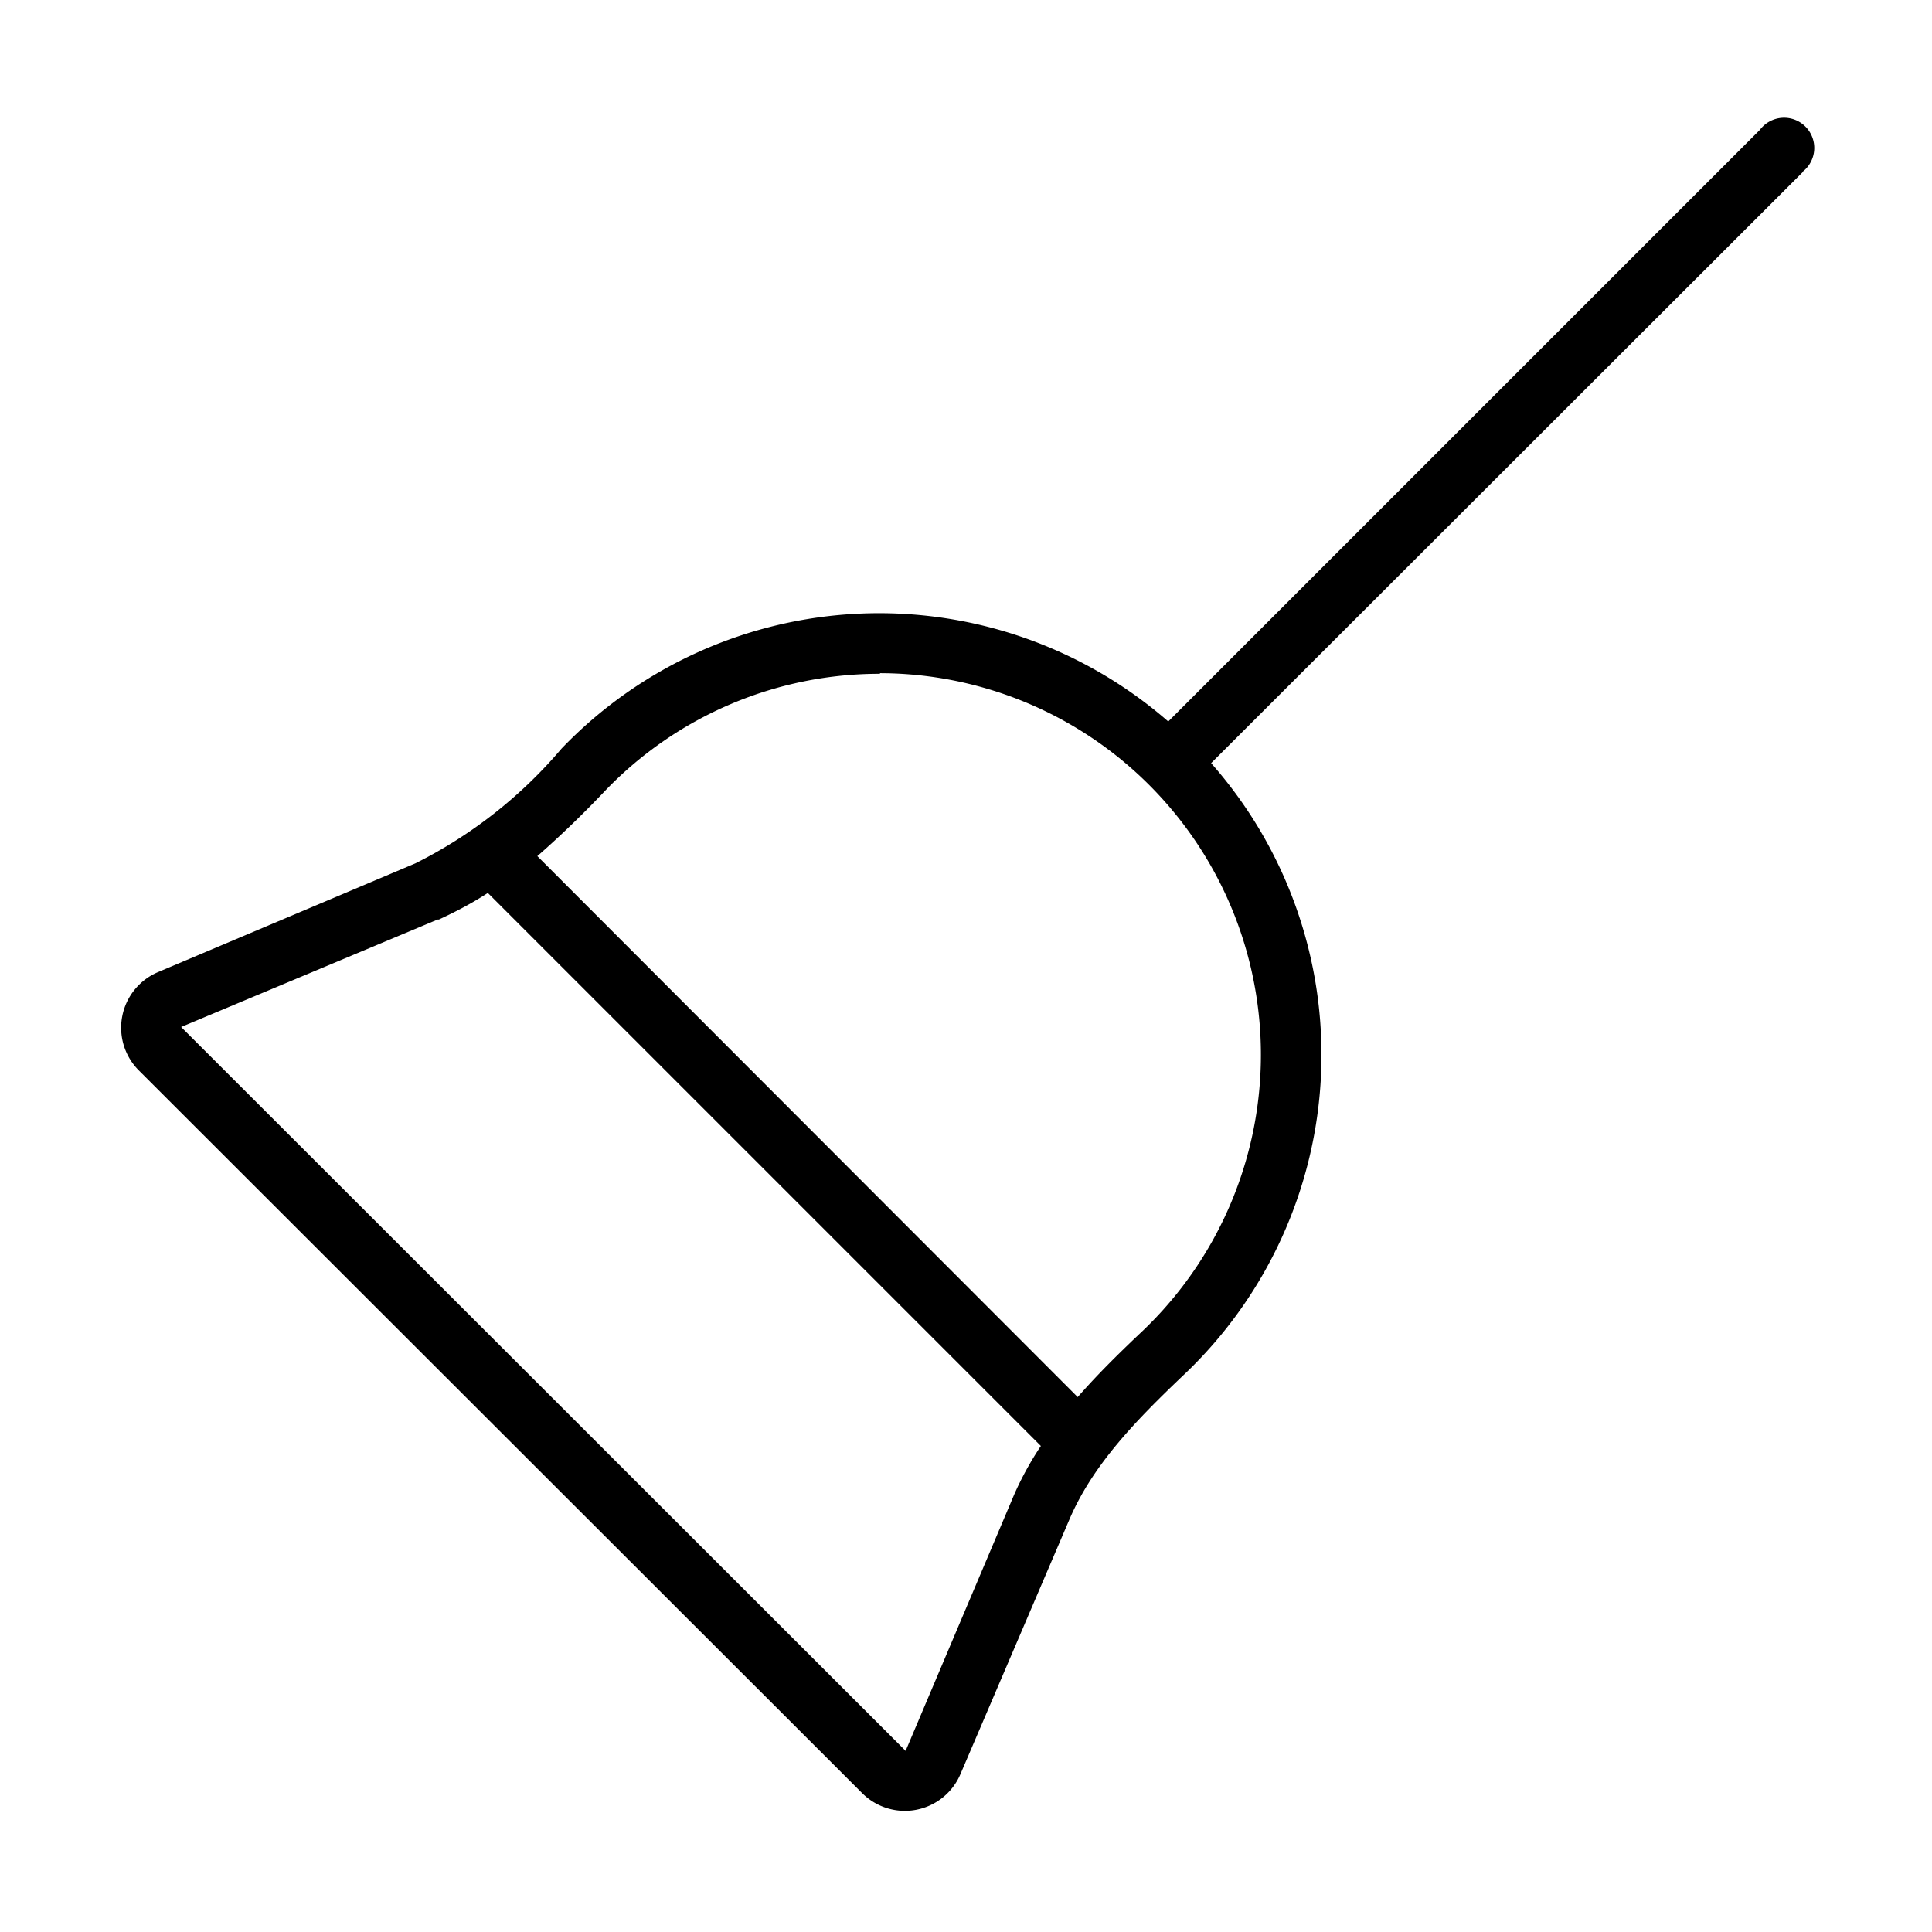
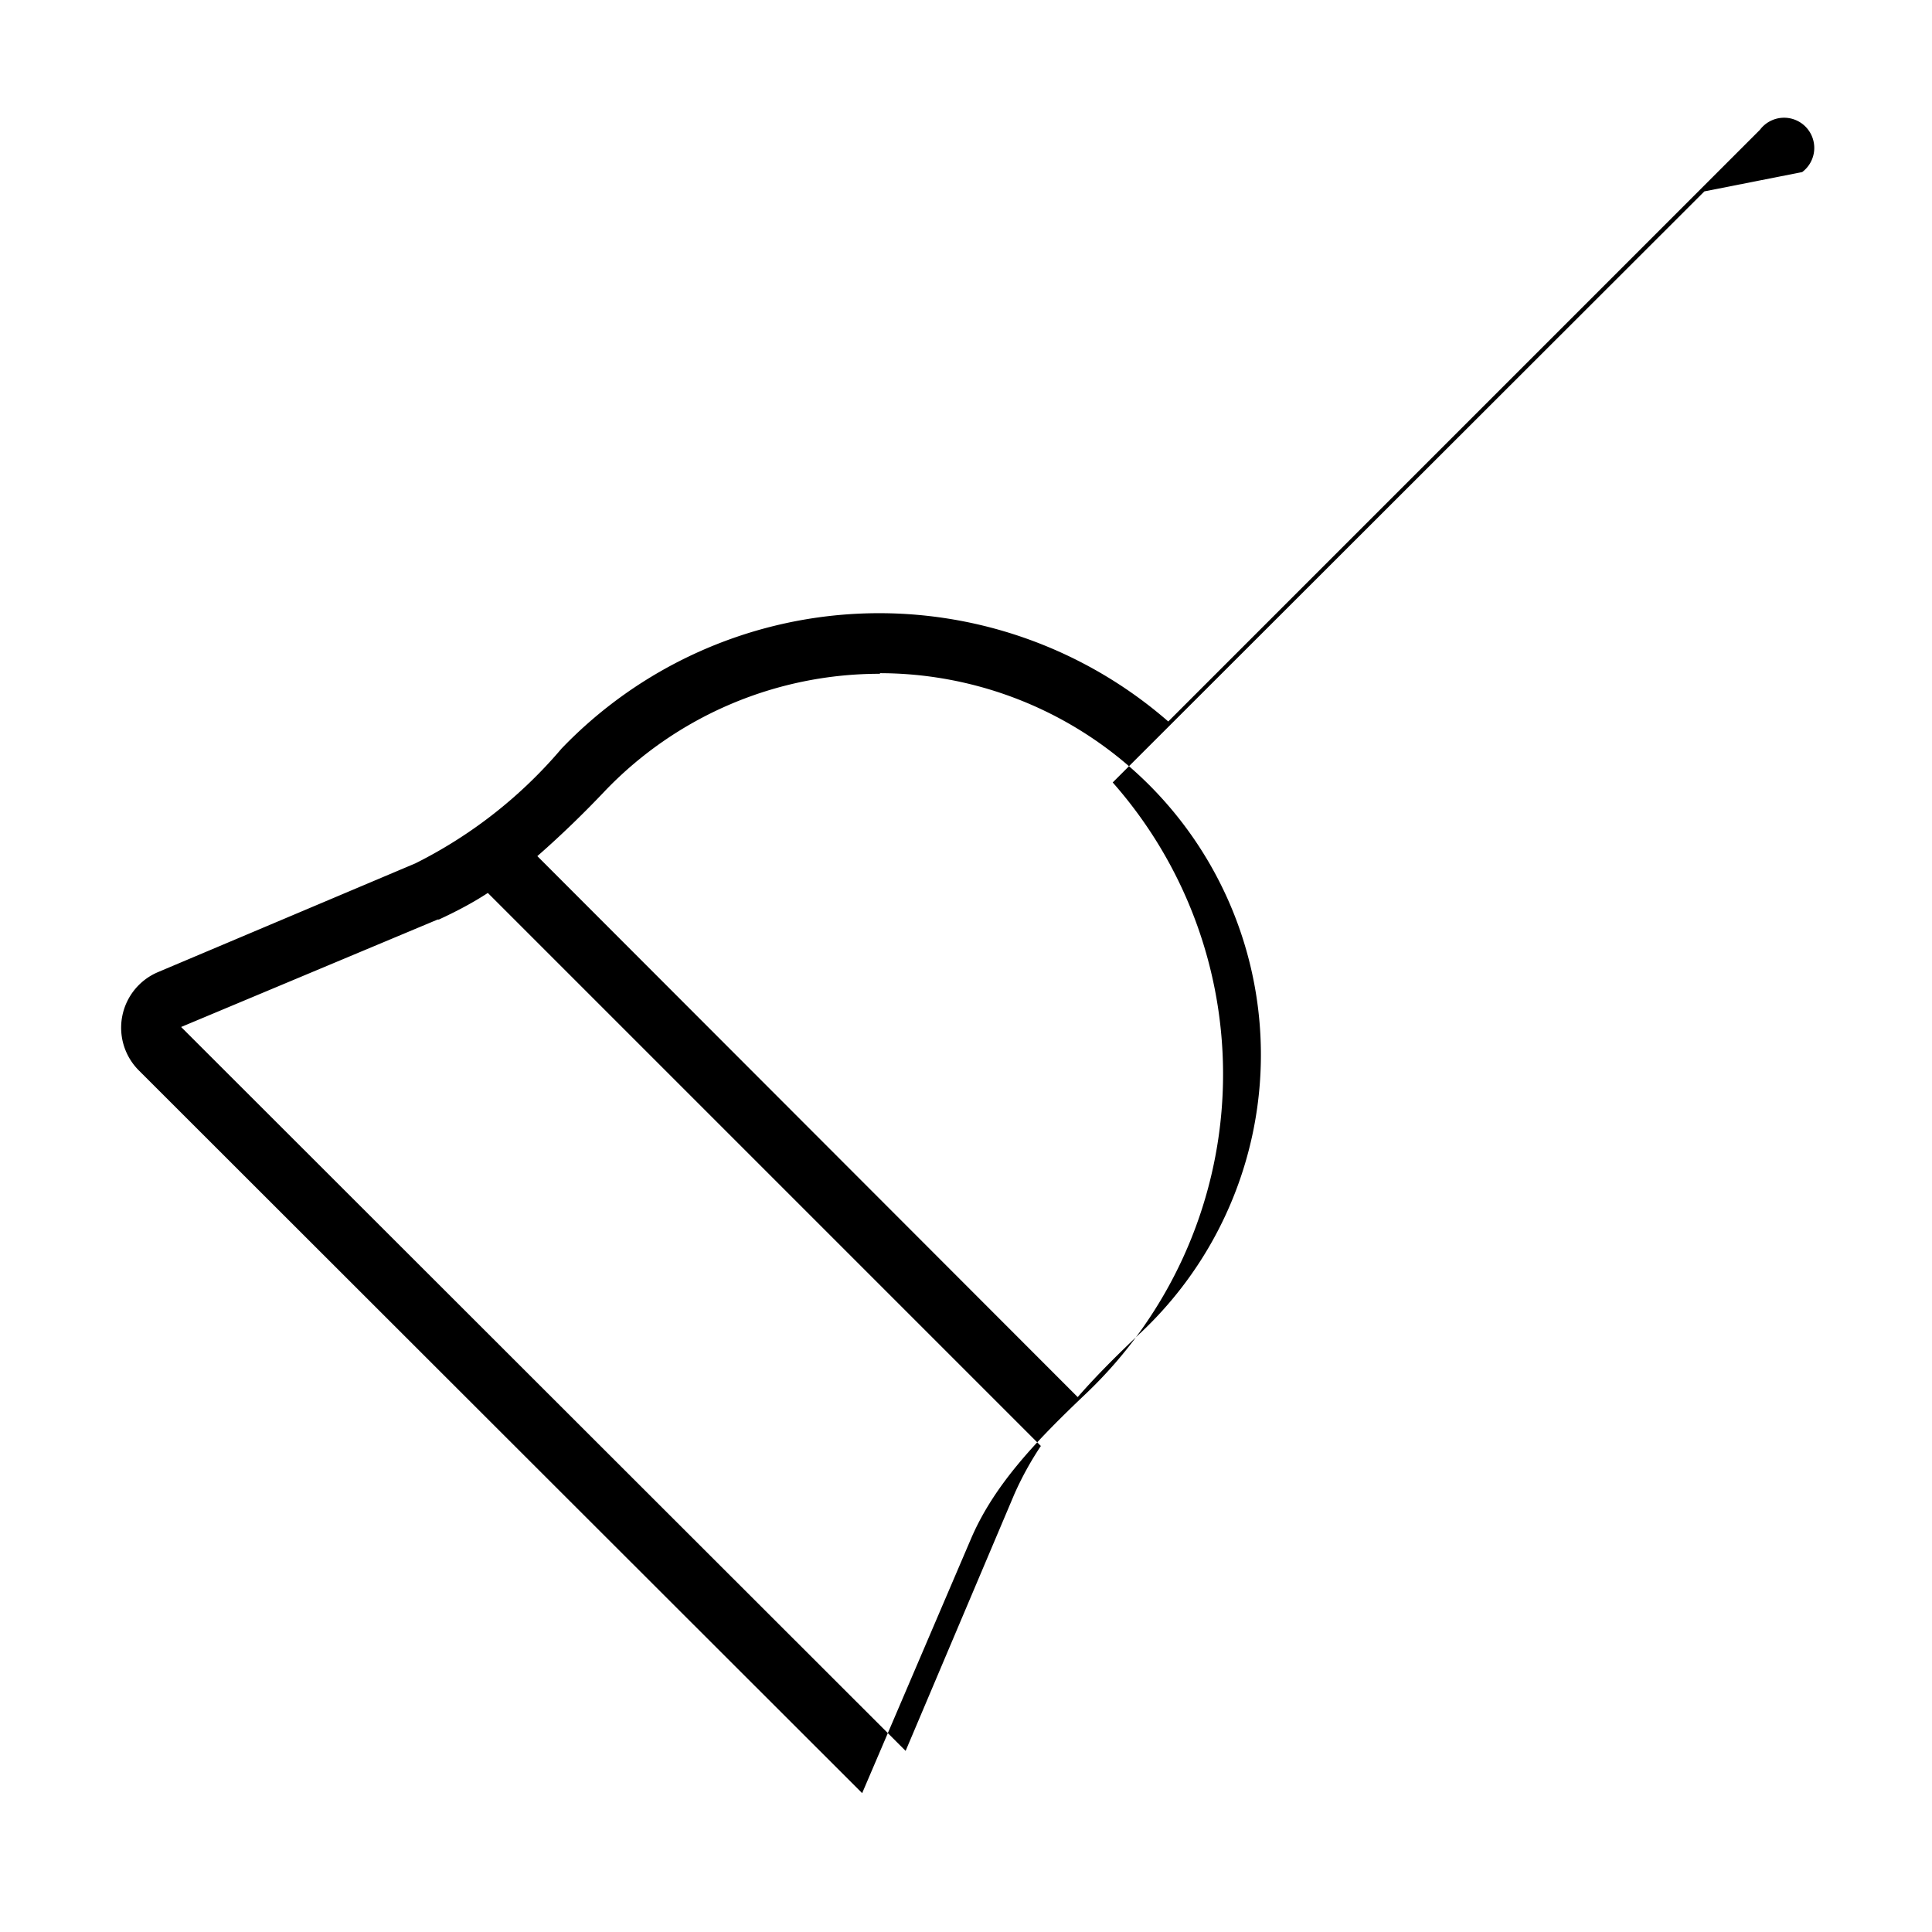
<svg xmlns="http://www.w3.org/2000/svg" width="32" height="32" viewBox="0 0 32 32">
-   <path d="M29.85 2.85a.5.5 0 1 0-.7-.7l-9.8 9.8a7.29 7.29 0 0 0-10.05.45 7.67 7.67 0 0 1-2.42 1.9L2.62 16.1a1 1 0 0 0-.32 1.63L14.28 29.7a1 1 0 0 0 1.63-.32l1.81-4.23c.39-.9 1.1-1.63 1.9-2.39a7.3 7.3 0 0 0 .44-10.12l9.8-9.79Zm-15.28 8.3a6.32 6.32 0 0 1 4.36 10.89c-.36.34-.73.7-1.08 1.1L8.9 14.18c.4-.35.78-.72 1.13-1.09a6.3 6.3 0 0 1 4.55-1.93Zm-7.3 4.08c.28-.13.55-.27.81-.44l9.16 9.16a5.3 5.3 0 0 0-.44.8L15 29 3 17.01l4.25-1.78Z" />
+   <path d="M29.85 2.85a.5.5 0 1 0-.7-.7l-9.8 9.8a7.29 7.29 0 0 0-10.05.45 7.67 7.67 0 0 1-2.42 1.9L2.62 16.1a1 1 0 0 0-.32 1.63L14.28 29.7l1.81-4.23c.39-.9 1.1-1.63 1.9-2.39a7.3 7.3 0 0 0 .44-10.12l9.8-9.79Zm-15.28 8.3a6.32 6.32 0 0 1 4.36 10.89c-.36.34-.73.7-1.08 1.1L8.9 14.18c.4-.35.78-.72 1.13-1.09a6.3 6.3 0 0 1 4.55-1.93Zm-7.3 4.08c.28-.13.55-.27.81-.44l9.16 9.16a5.3 5.3 0 0 0-.44.8L15 29 3 17.01l4.25-1.78Z" />
</svg>